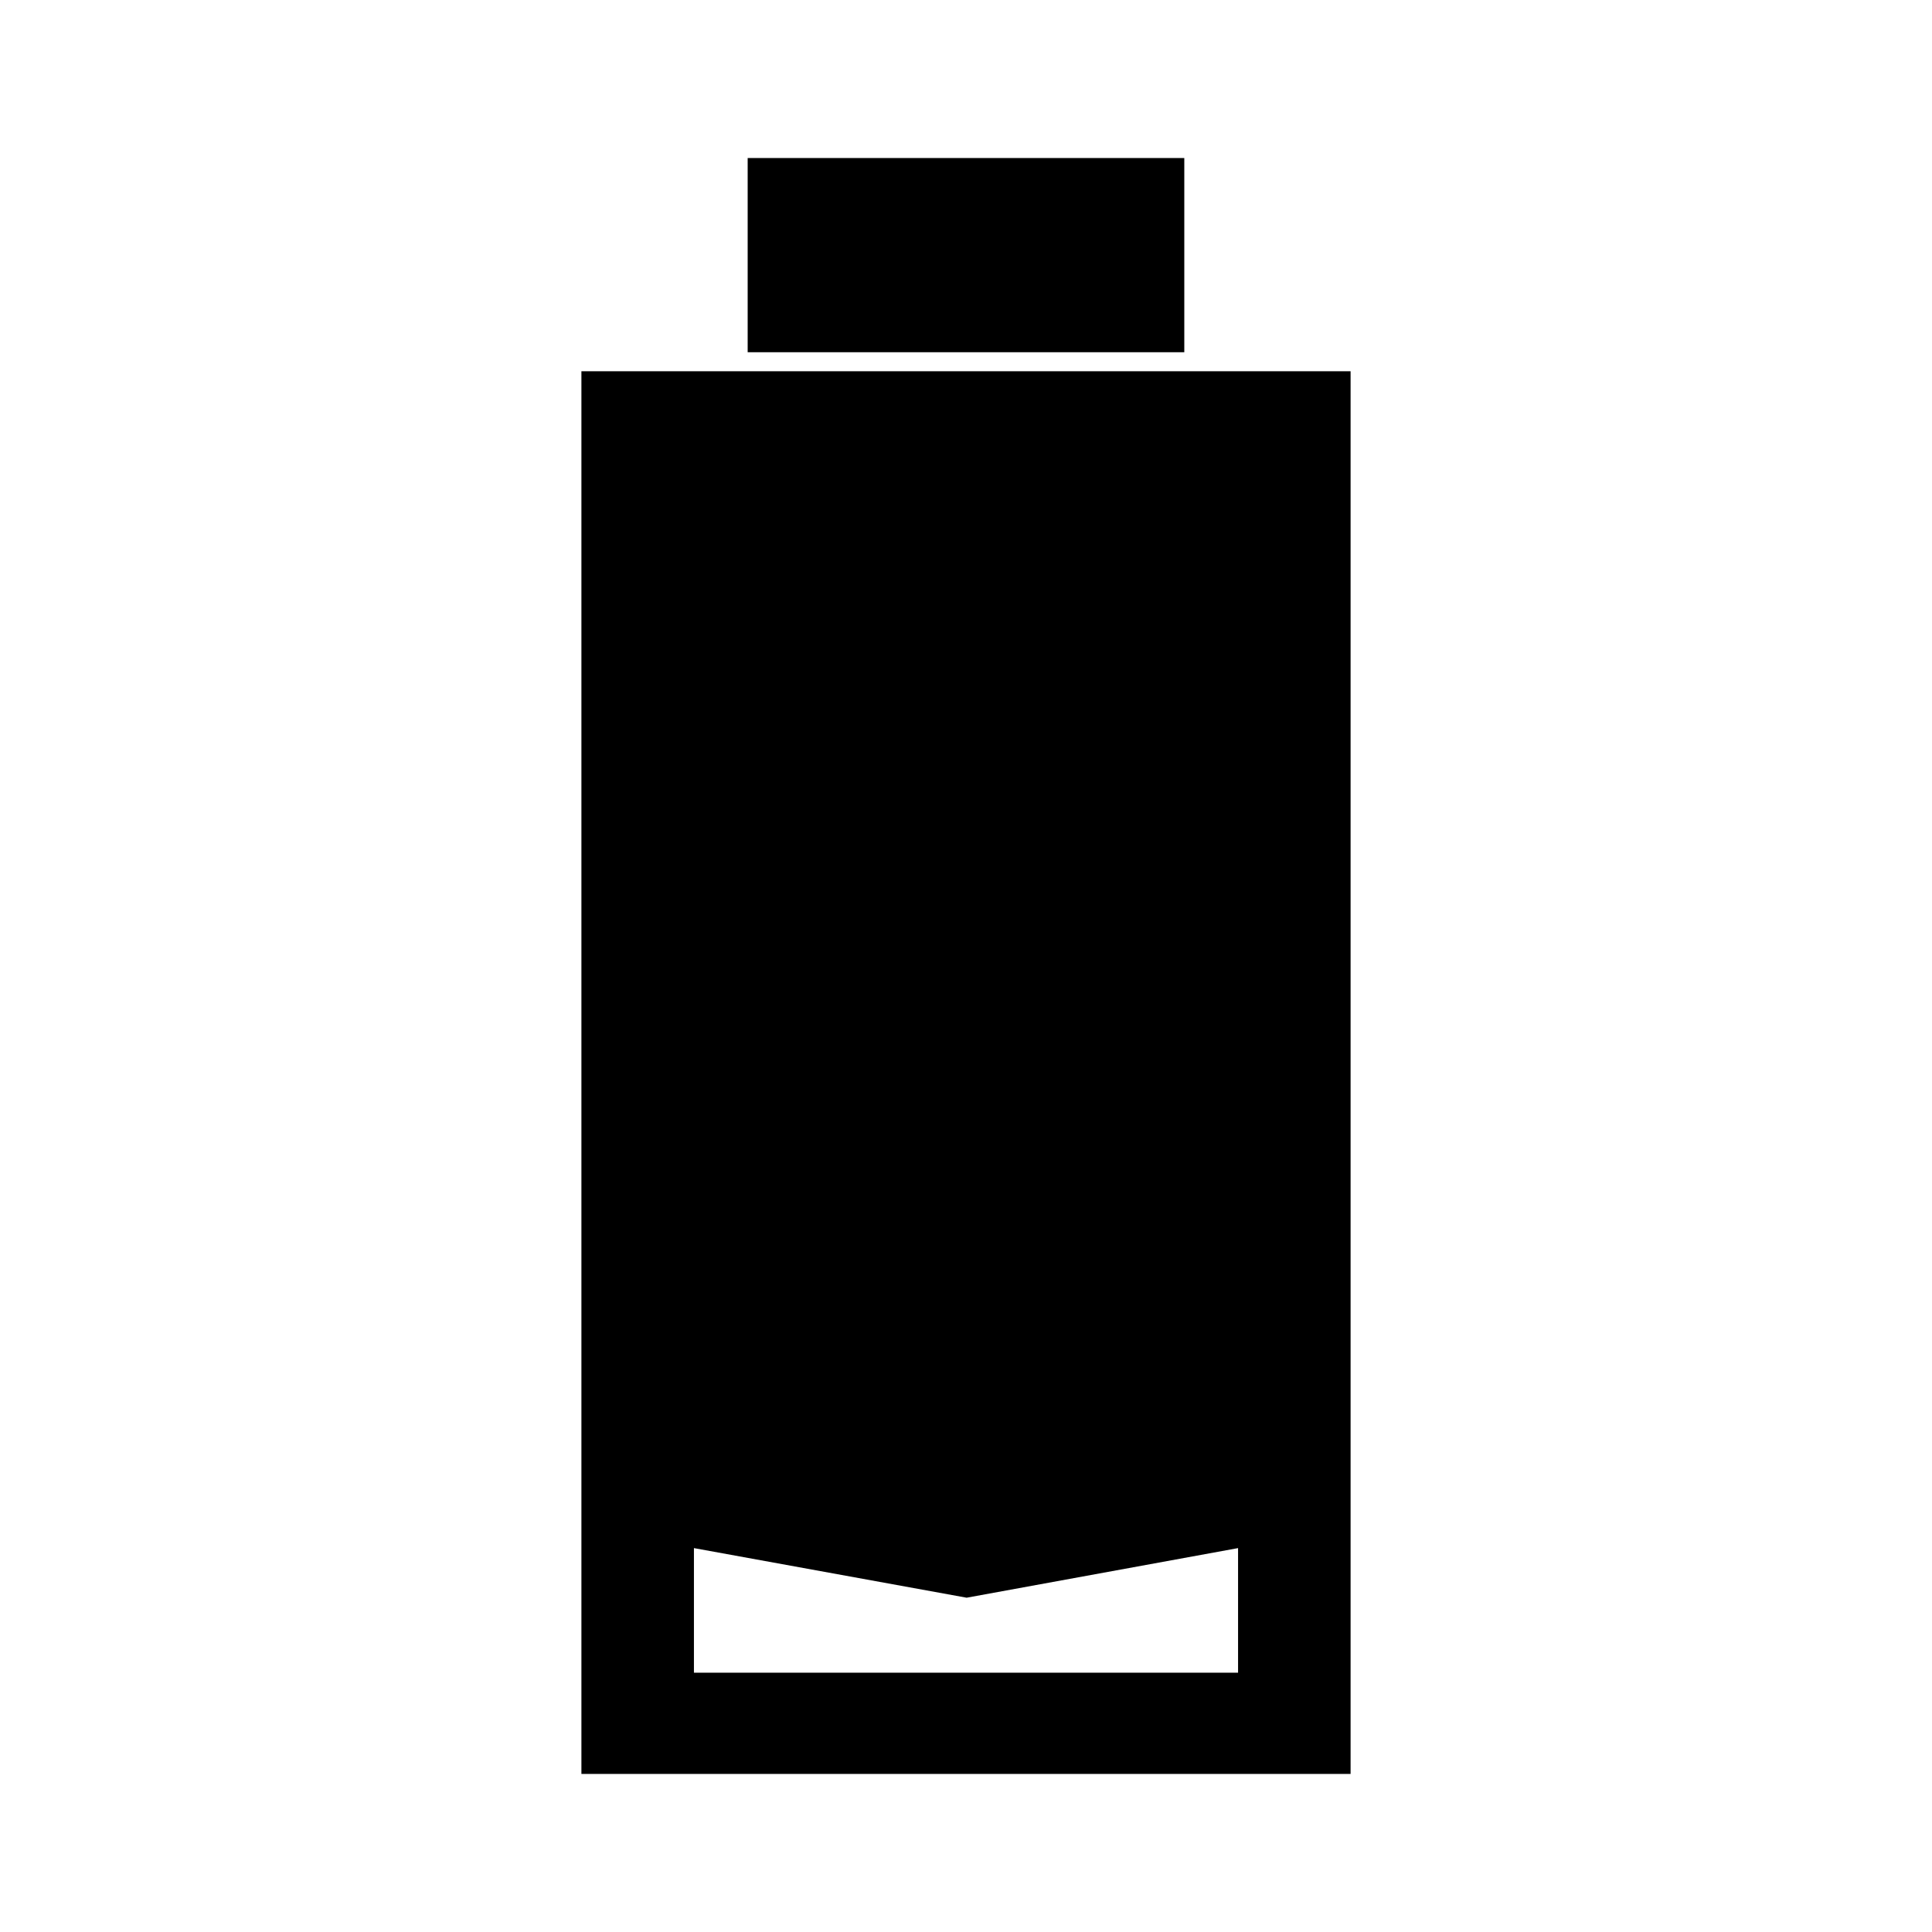
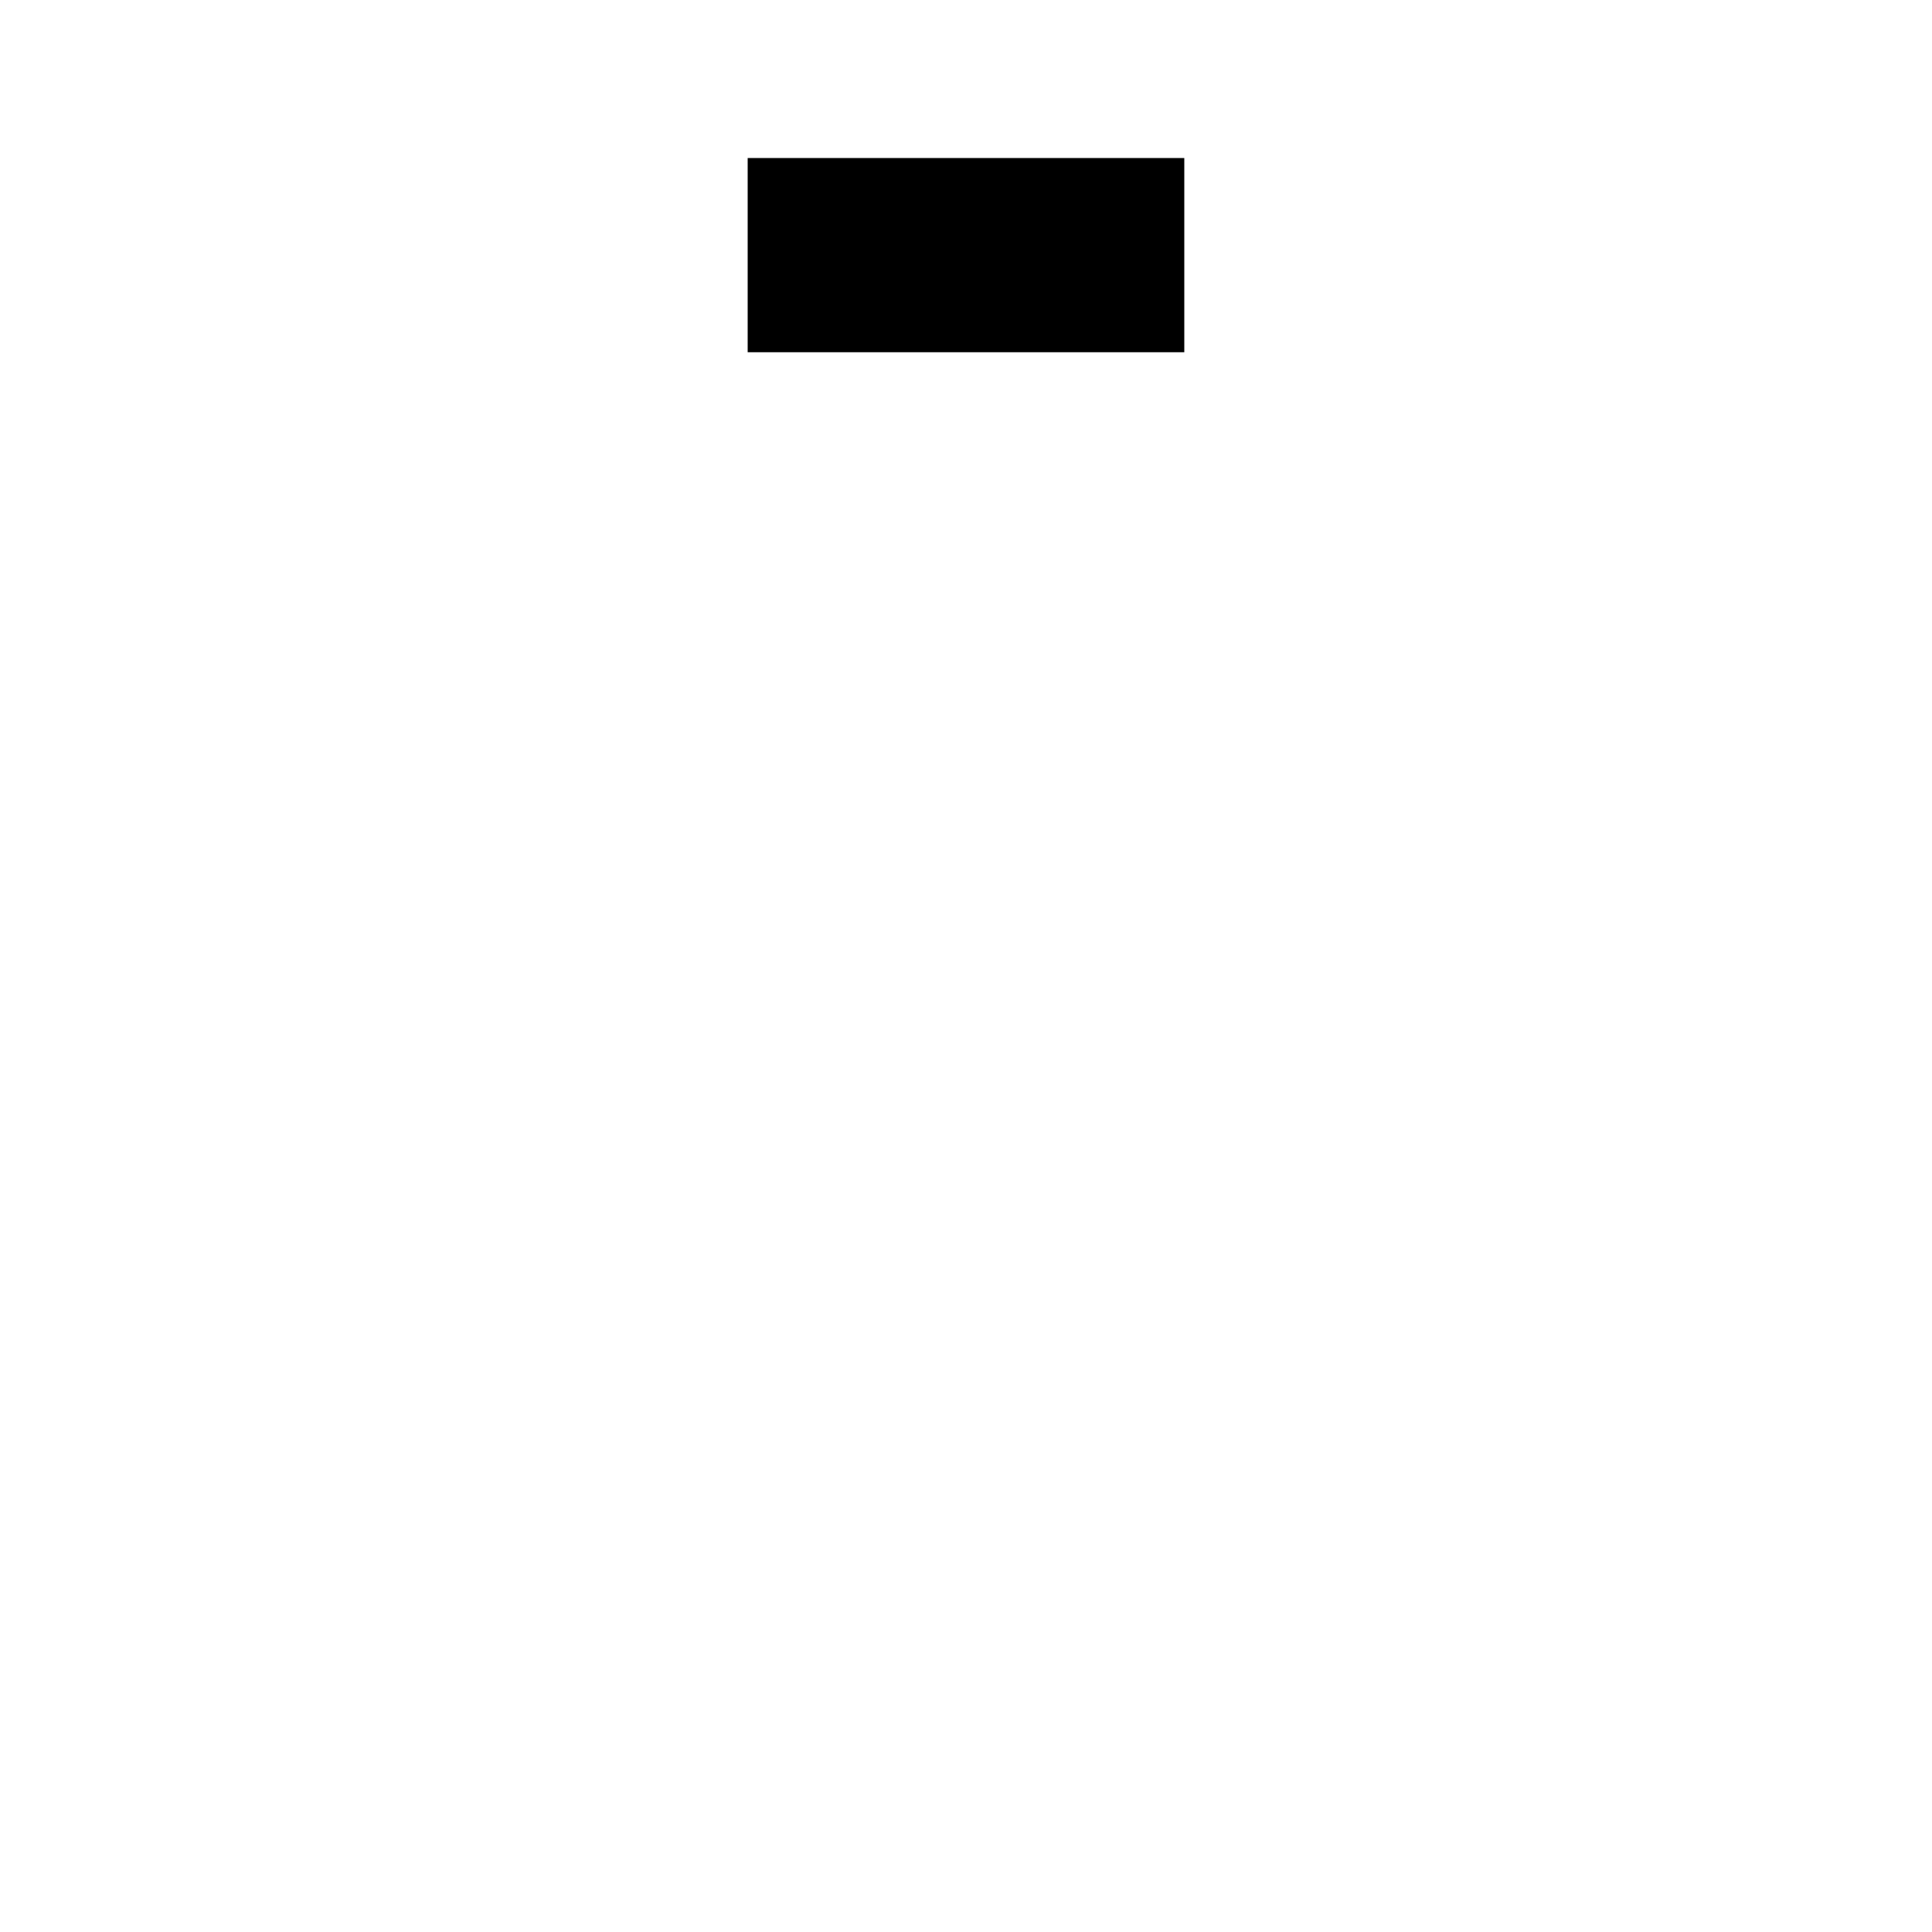
<svg xmlns="http://www.w3.org/2000/svg" fill="#000000" width="800px" height="800px" version="1.1" viewBox="144 144 512 512">
  <g>
-     <path d="m298.08 242.38v371.73h203.84v-371.73zm174.02 344.9h-144.2v-33.016l72.27 13.145 71.93-13.145z" />
    <path d="m342.14 185.88h115.71v51.465h-115.71z" />
  </g>
</svg>